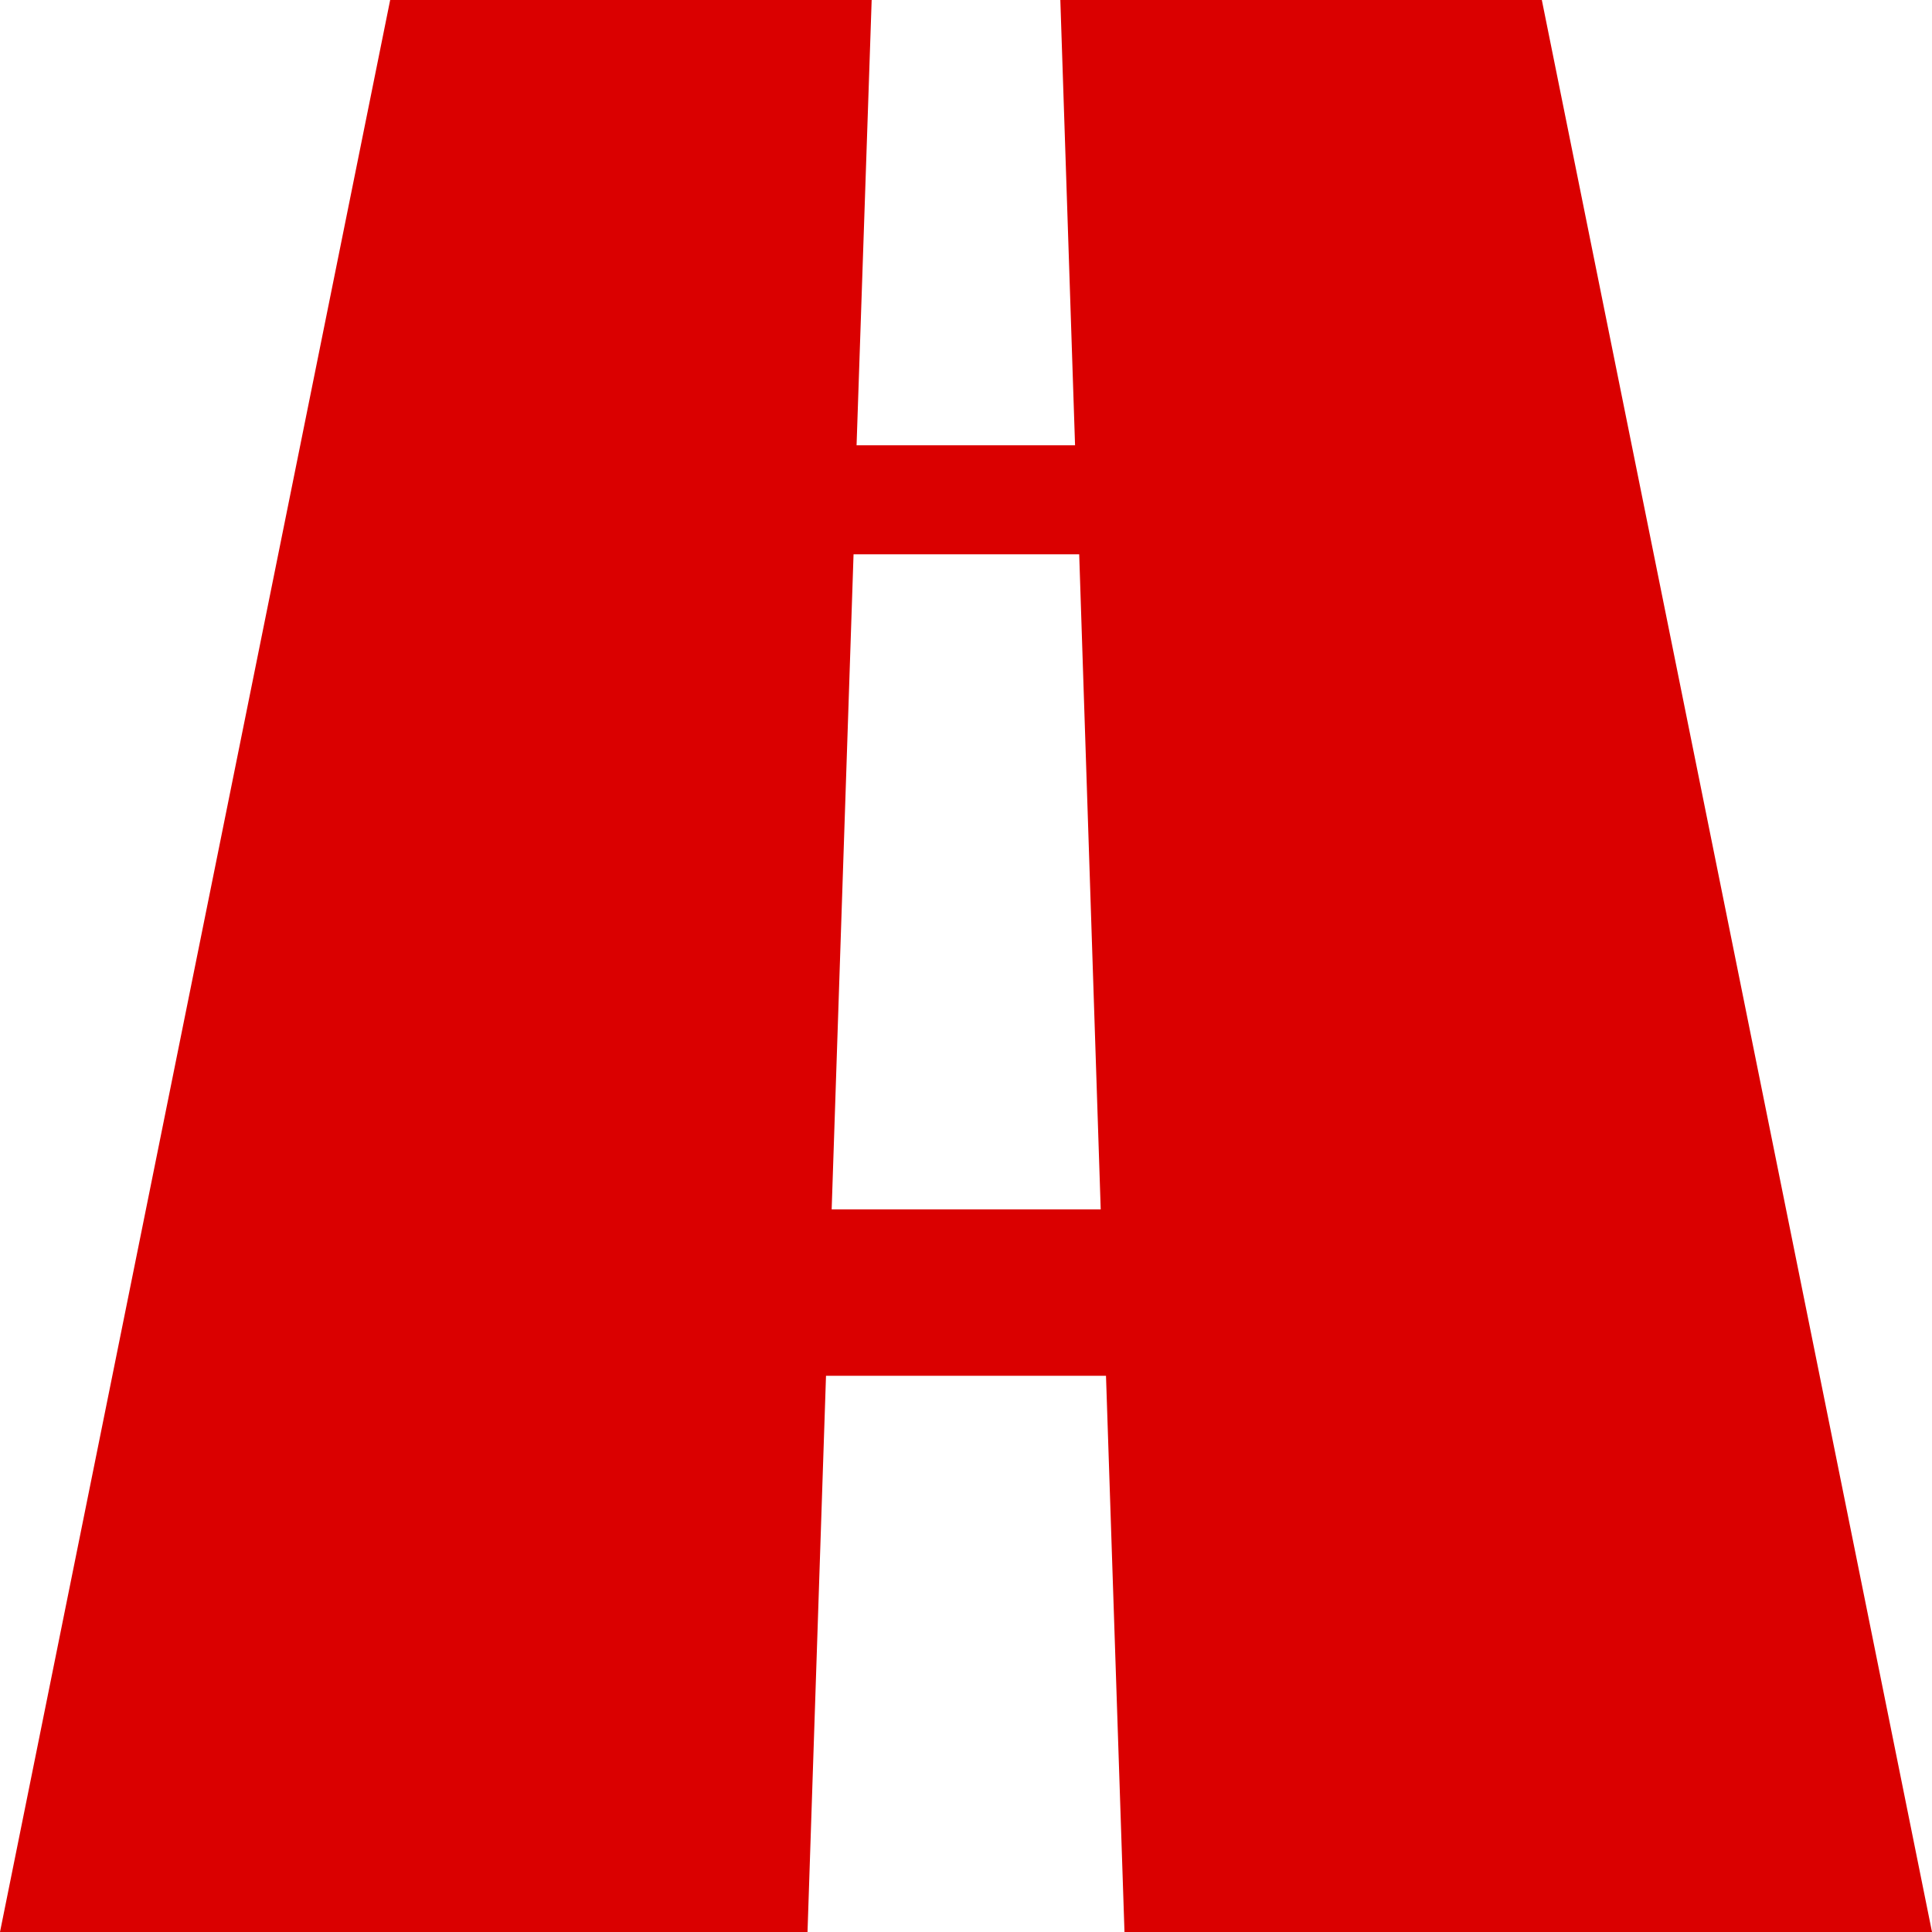
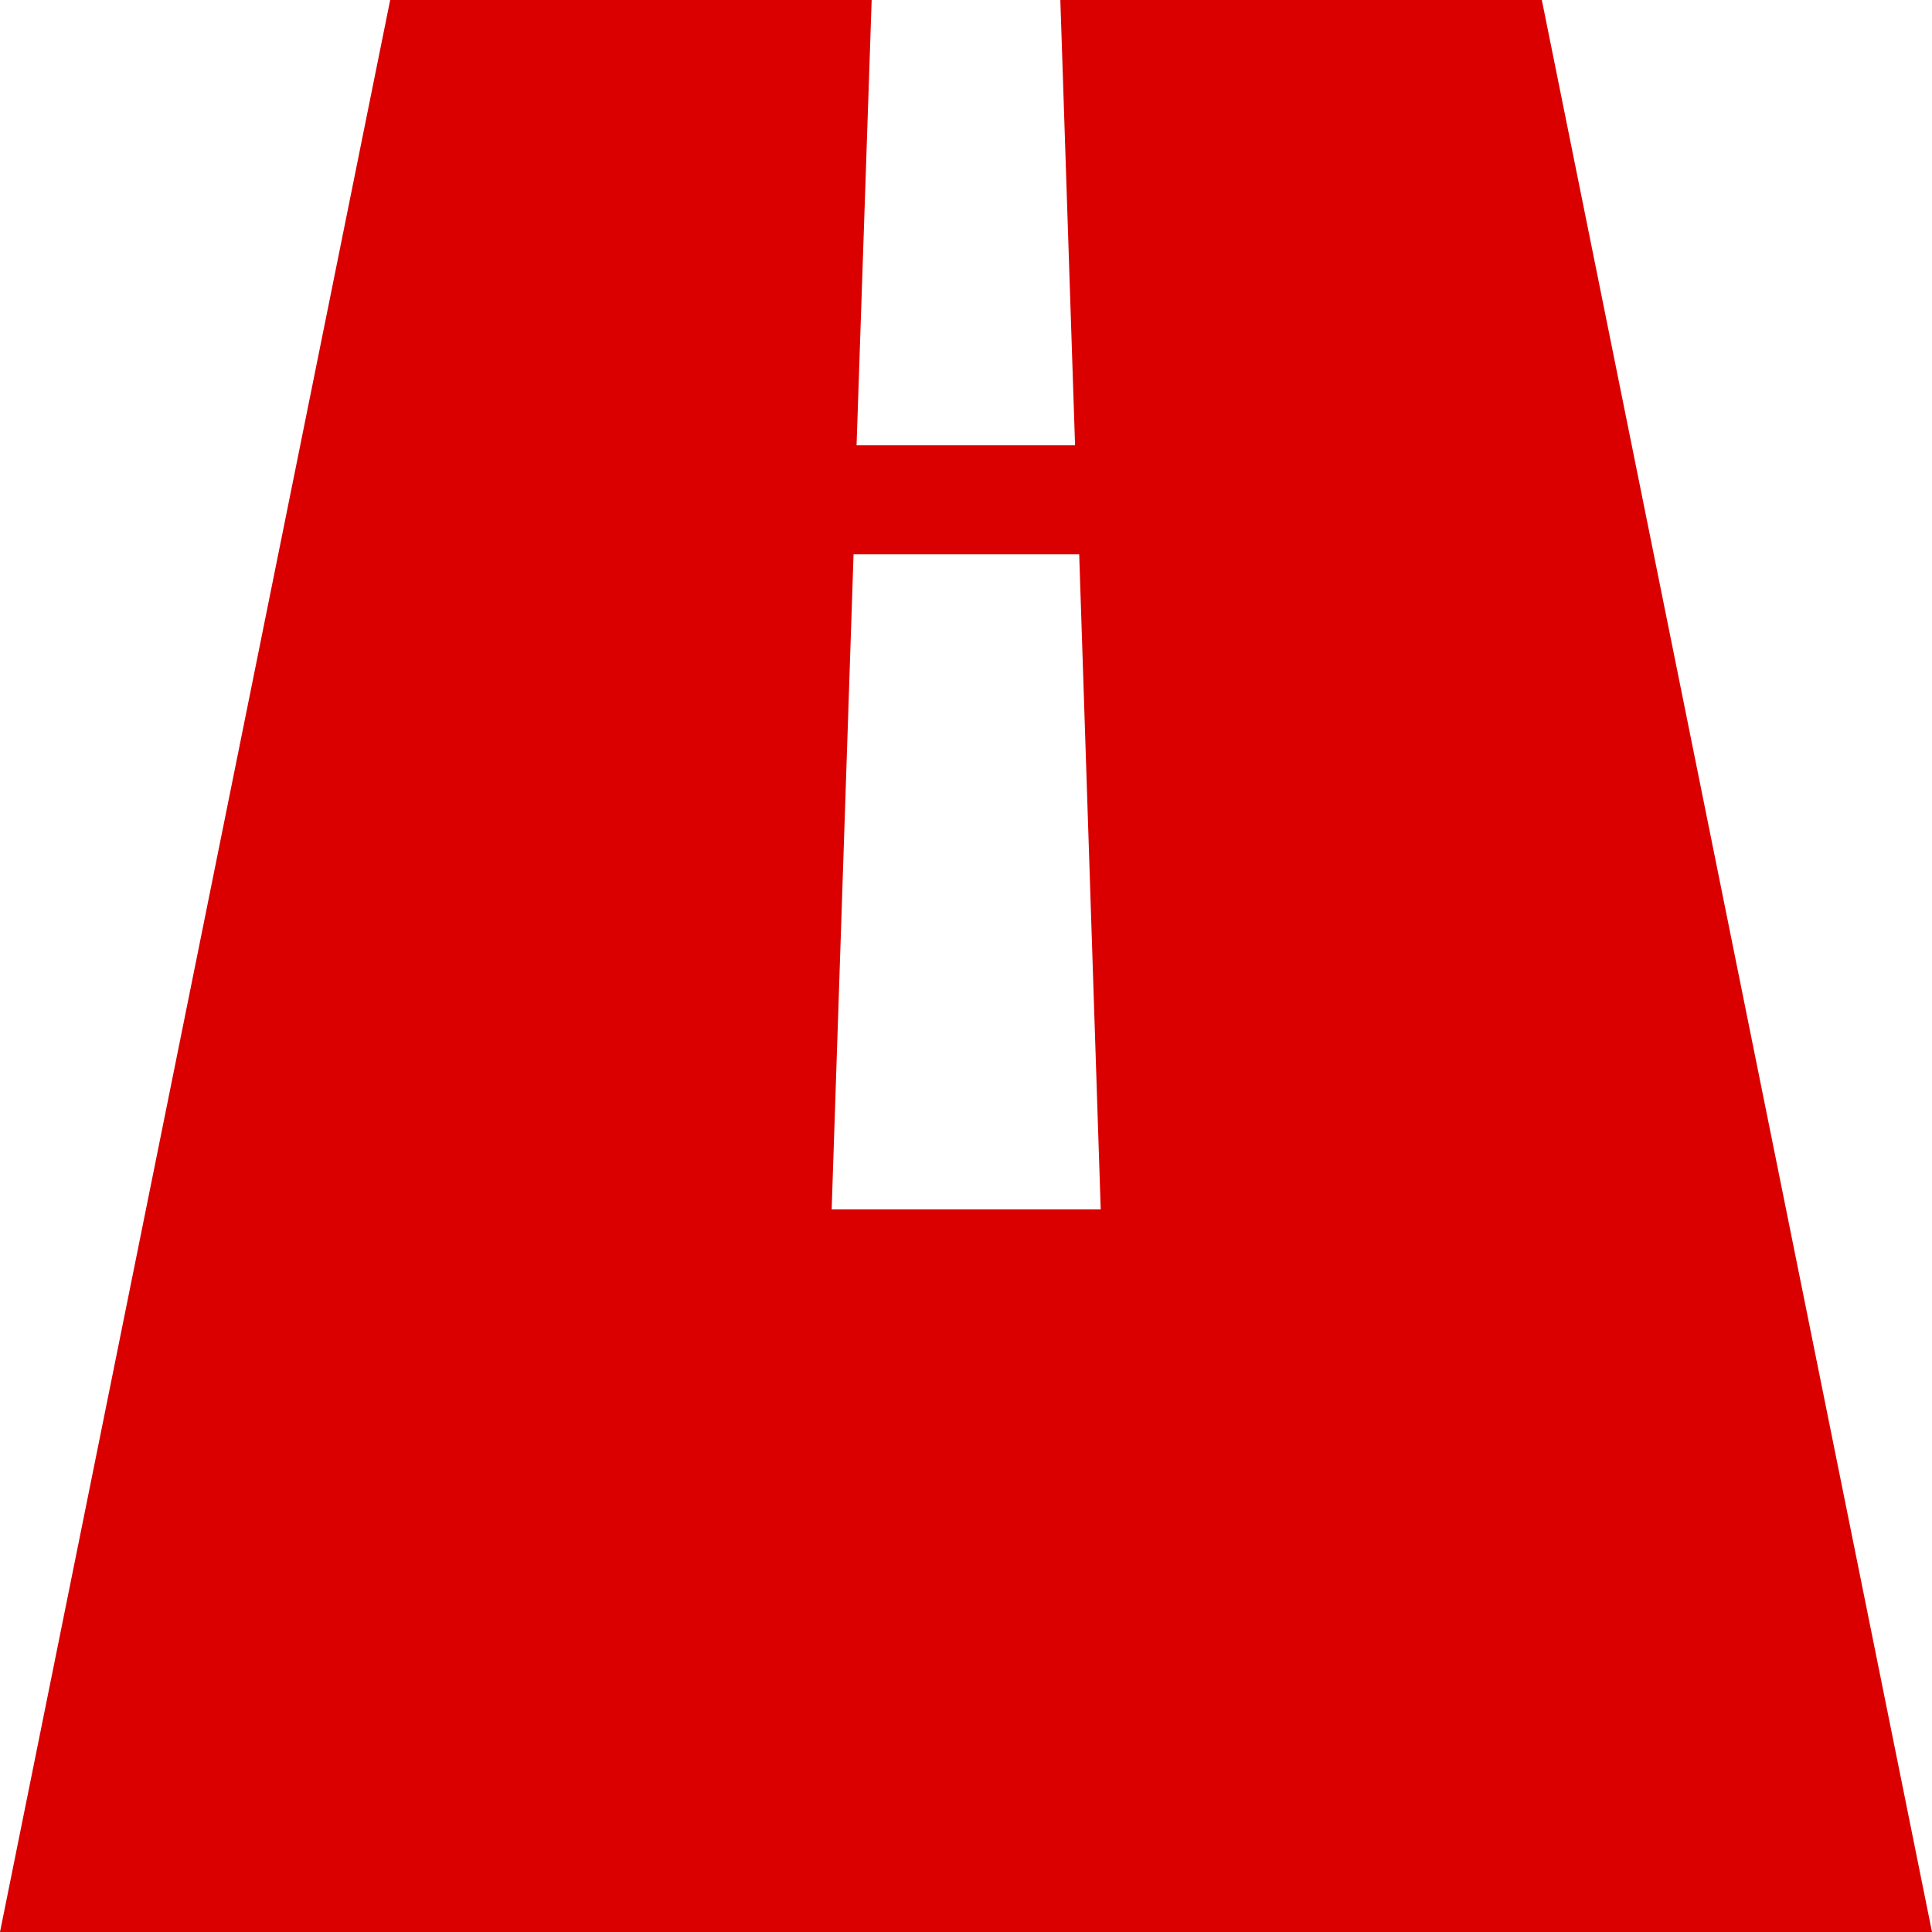
<svg xmlns="http://www.w3.org/2000/svg" version="1.1" id="Layer_1" x="0px" y="0px" viewBox="0 0 512 512" style="enable-background:new 0 0 512 512;" xml:space="preserve">
  <style type="text/css">
	.st0{fill:#DA0000;}
</style>
  <g>
-     <path class="st0" d="M512,512L408.6,0H281l3.9,118H227l4-118H103.4L0,512h214l4.9-147.4h74.2L298,512H512 M291.7,320.5h-71.3   l5.8-173.6H286L291.7,320.5" />
+     <path class="st0" d="M512,512L408.6,0H281l3.9,118H227l4-118H103.4L0,512h214h74.2L298,512H512 M291.7,320.5h-71.3   l5.8-173.6H286L291.7,320.5" />
  </g>
</svg>